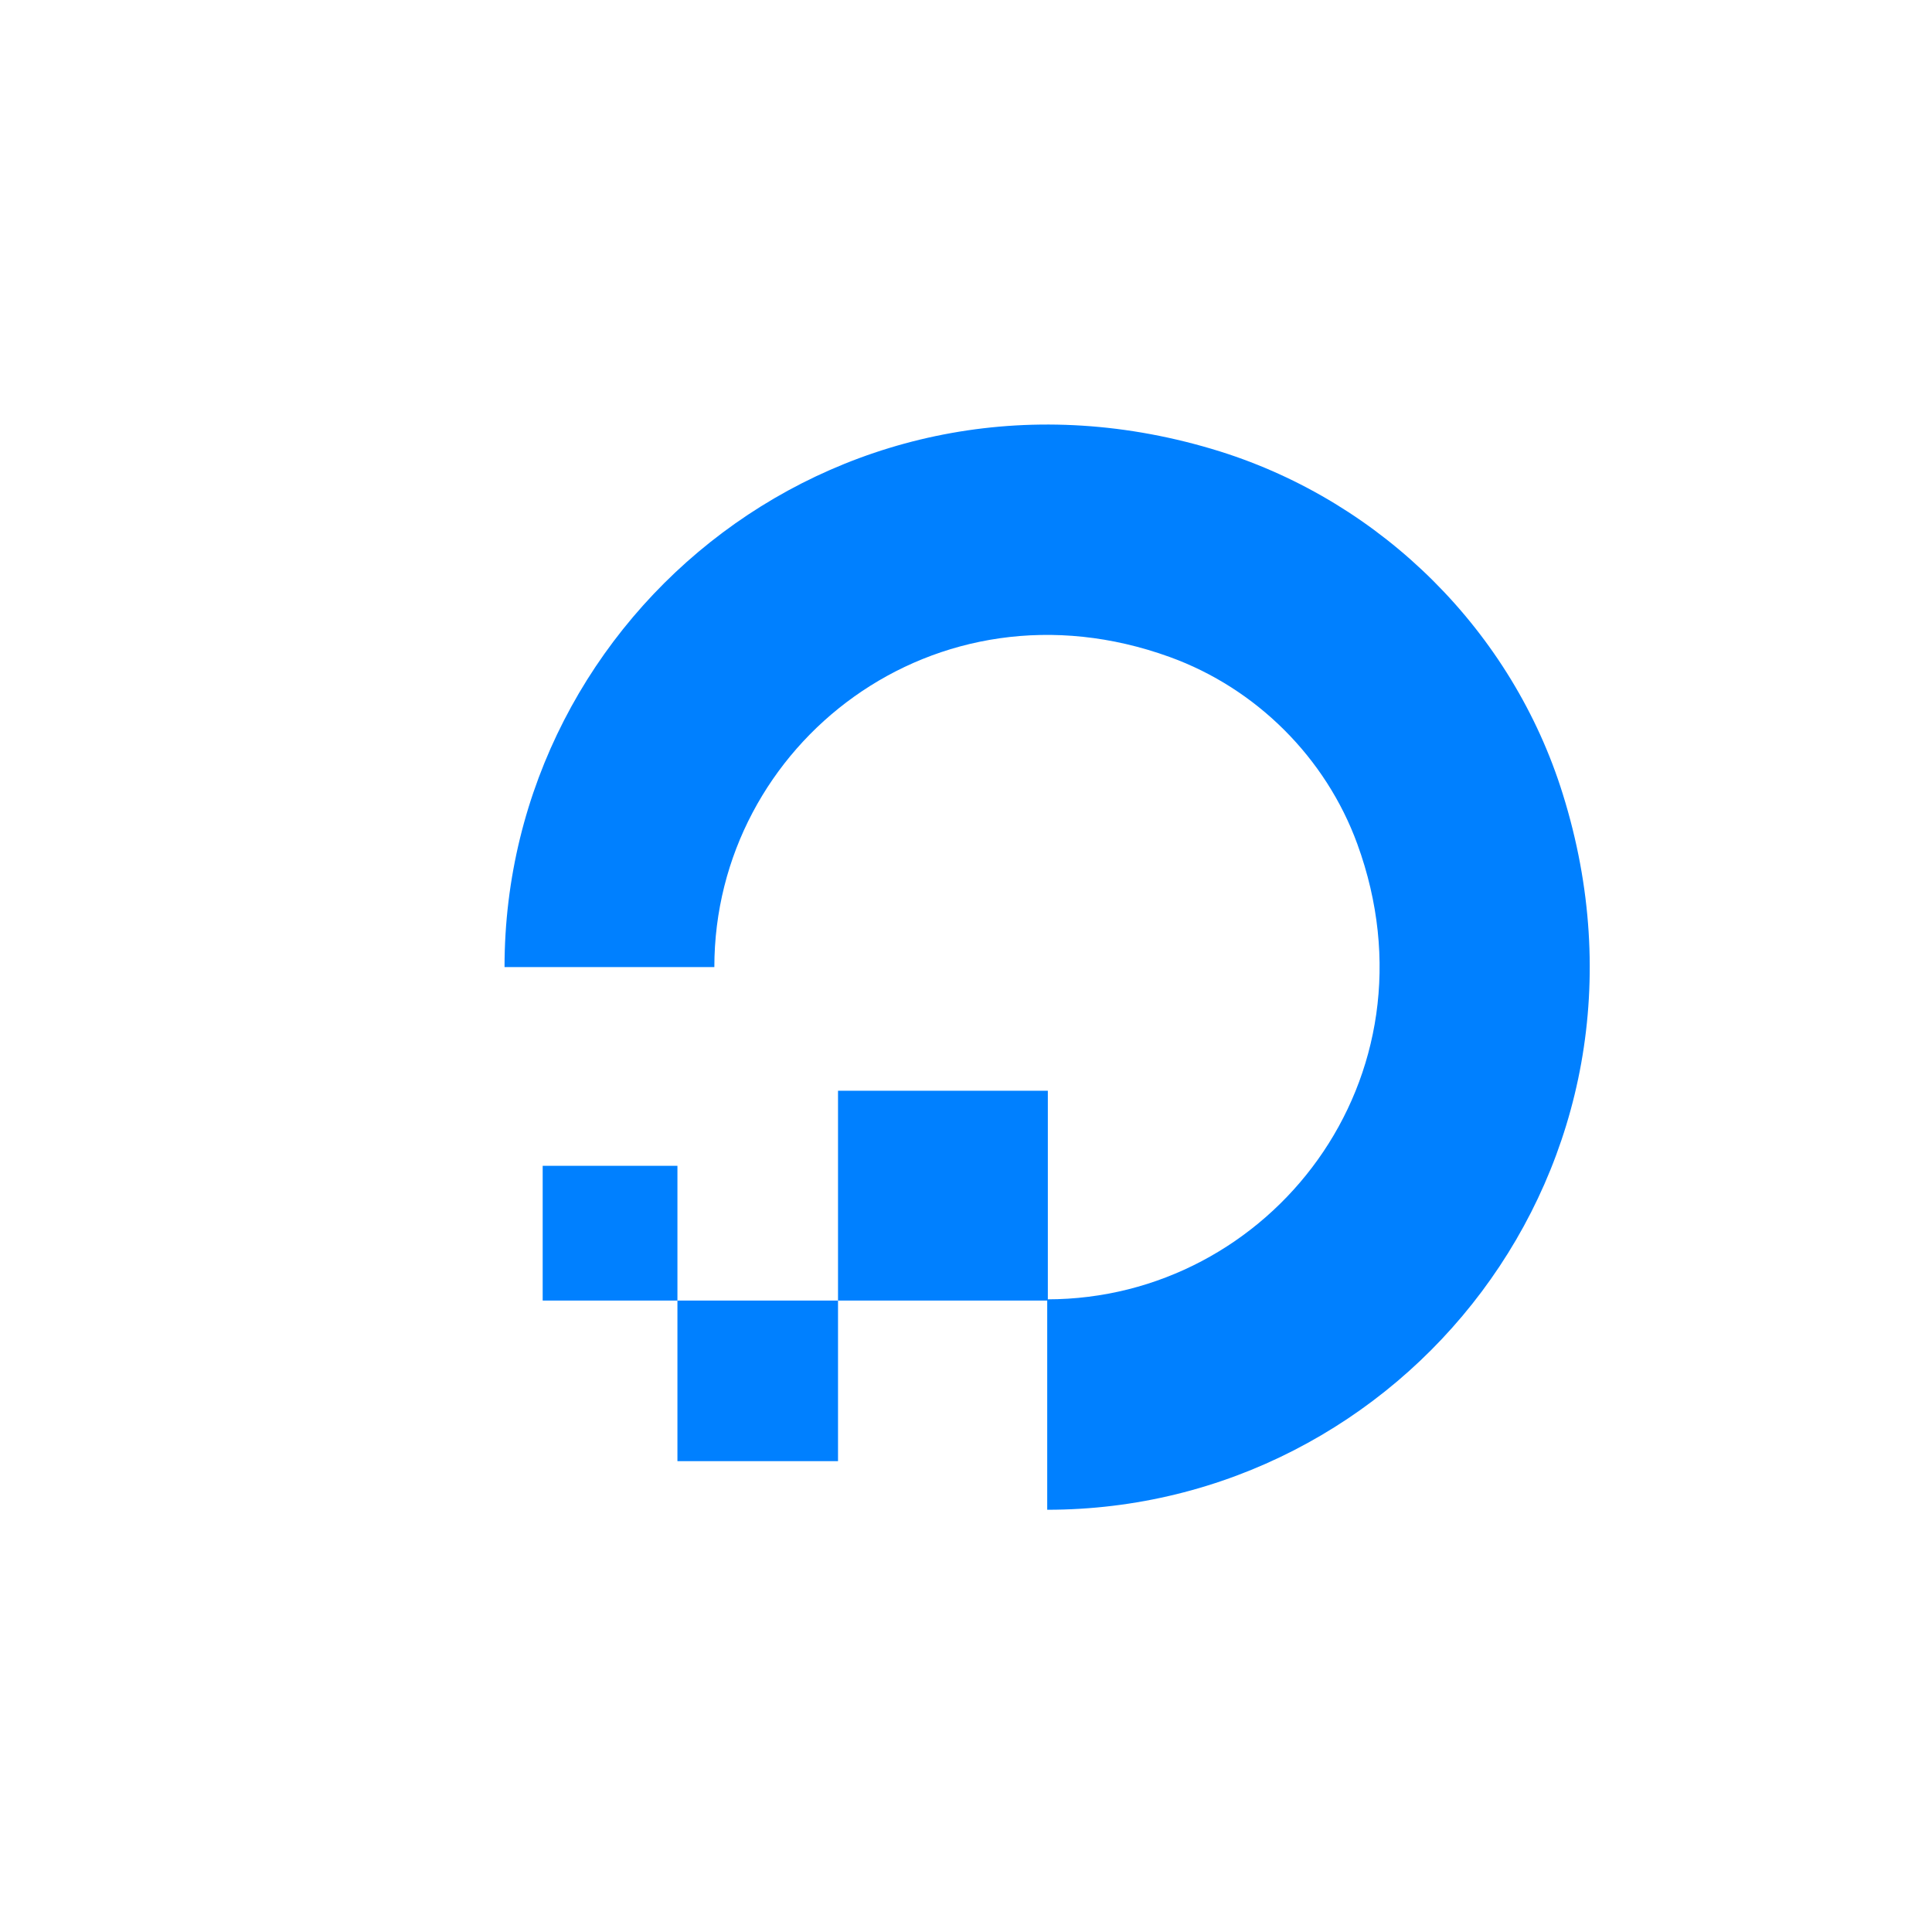
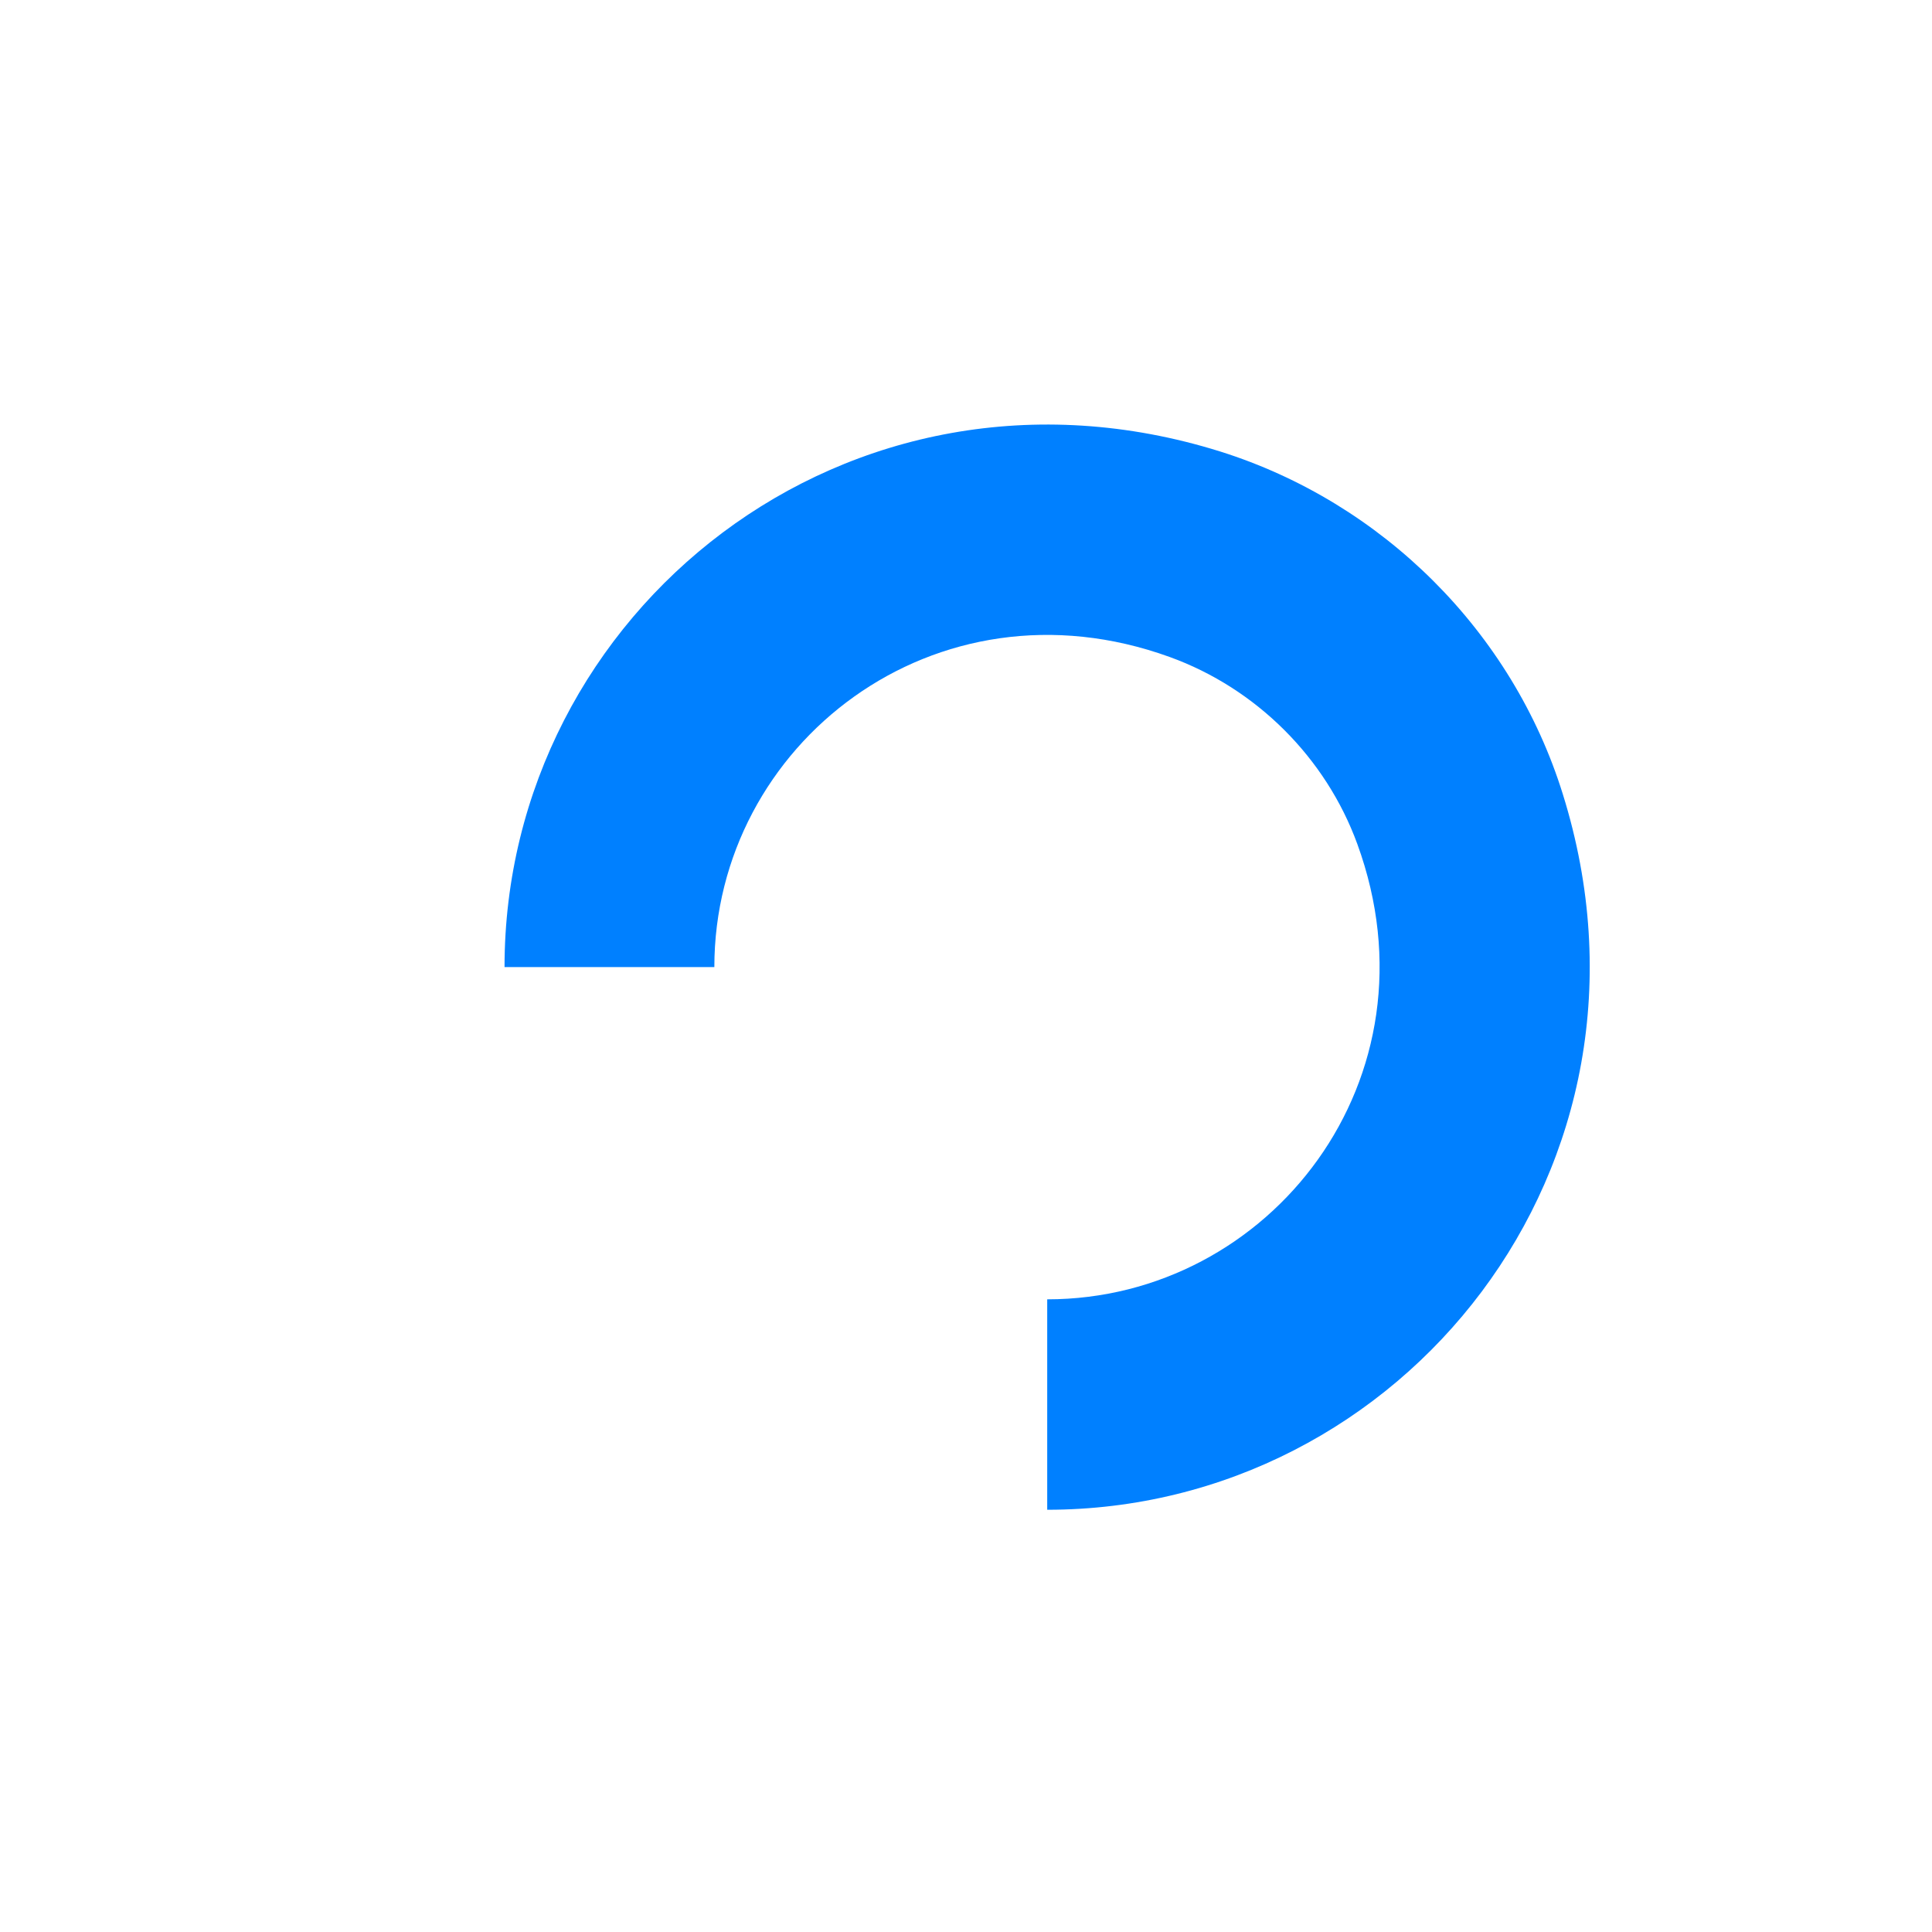
<svg xmlns="http://www.w3.org/2000/svg" width="314" height="314" viewBox="0 0 314 314" fill="none">
  <path d="M170.2 245.375V211.175C206.4 211.175 234.5 175.275 220.6 137.175C215.5 123.175 204.2 111.875 190.1 106.775C152 92.975 116.1 120.975 116.1 157.175H82C82 99.475 137.8 54.475 198.3 73.375C224.7 81.675 245.8 102.675 254 129.075C272.9 189.575 227.9 245.375 170.2 245.375Z" fill="#0080FF" />
-   <path fill-rule="evenodd" clip-rule="evenodd" d="M170.3 211.375H136.2V177.275H170.3V211.375Z" fill="#0080FF" />
-   <path fill-rule="evenodd" clip-rule="evenodd" d="M136.2 237.475H110.1V211.375H136.2V237.475Z" fill="#0080FF" />
-   <path fill-rule="evenodd" clip-rule="evenodd" d="M110.1 211.375H88.2V189.475H110.1V211.375Z" fill="#0080FF" />
</svg>